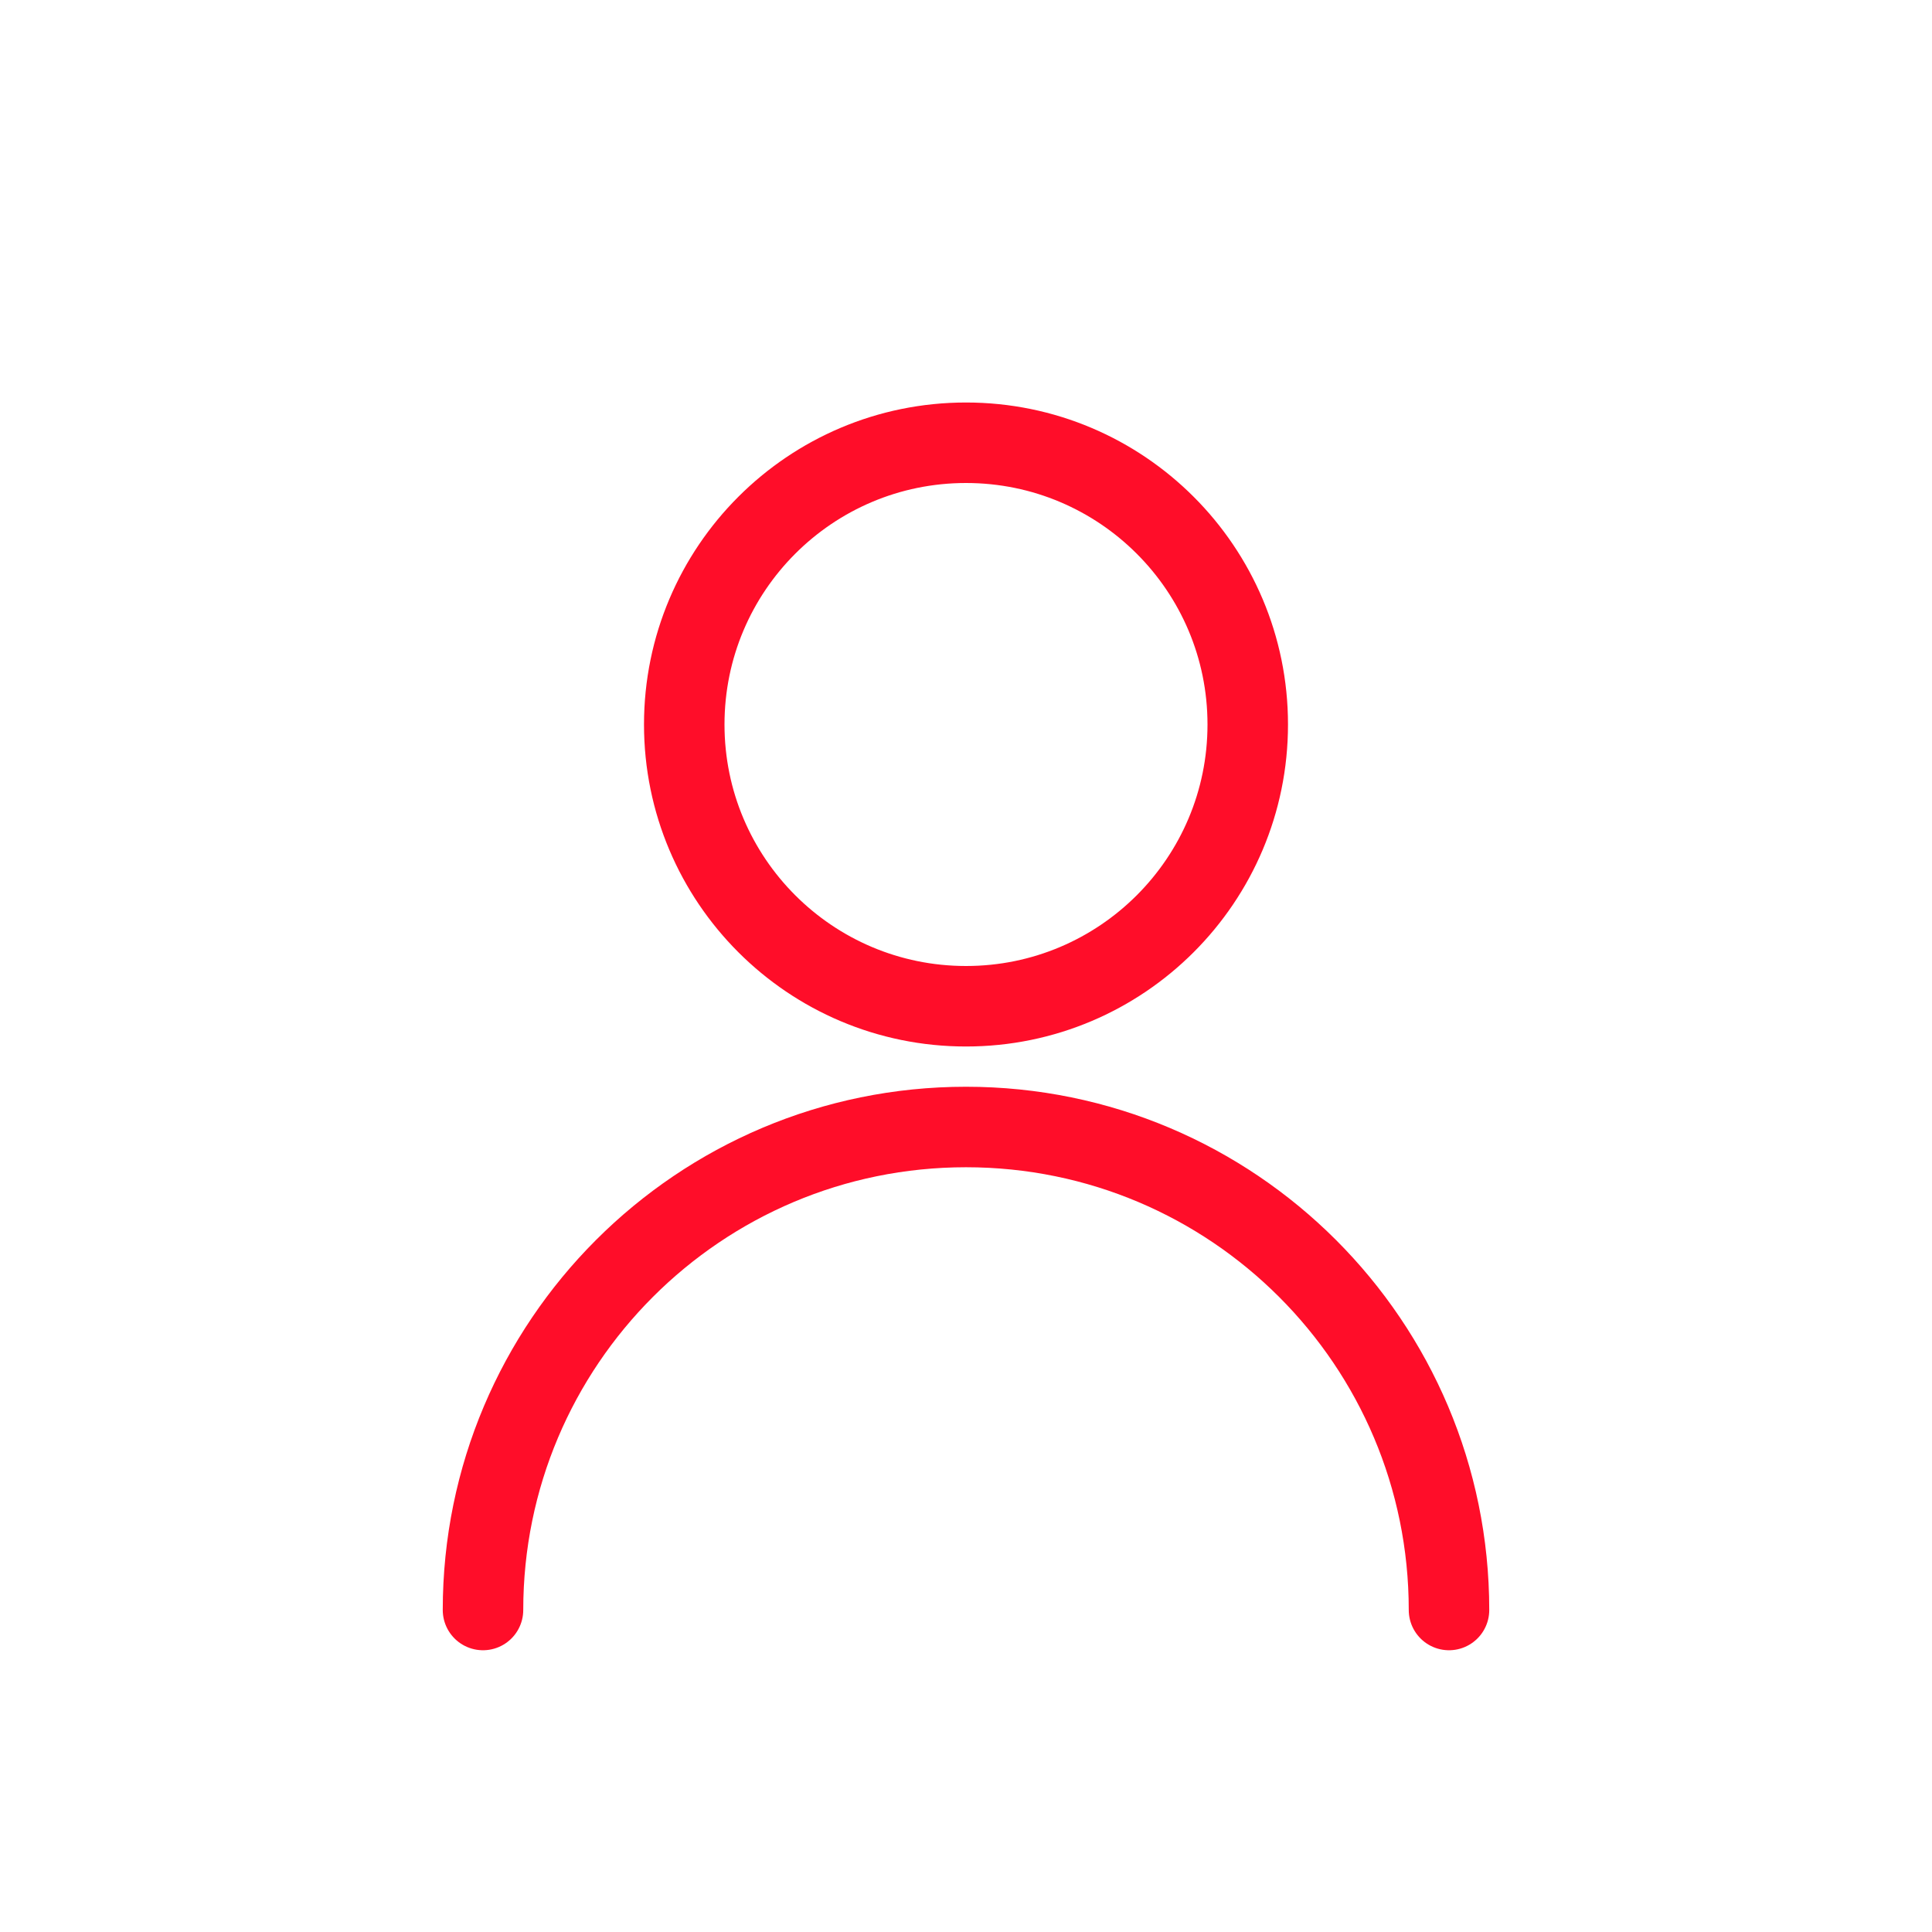
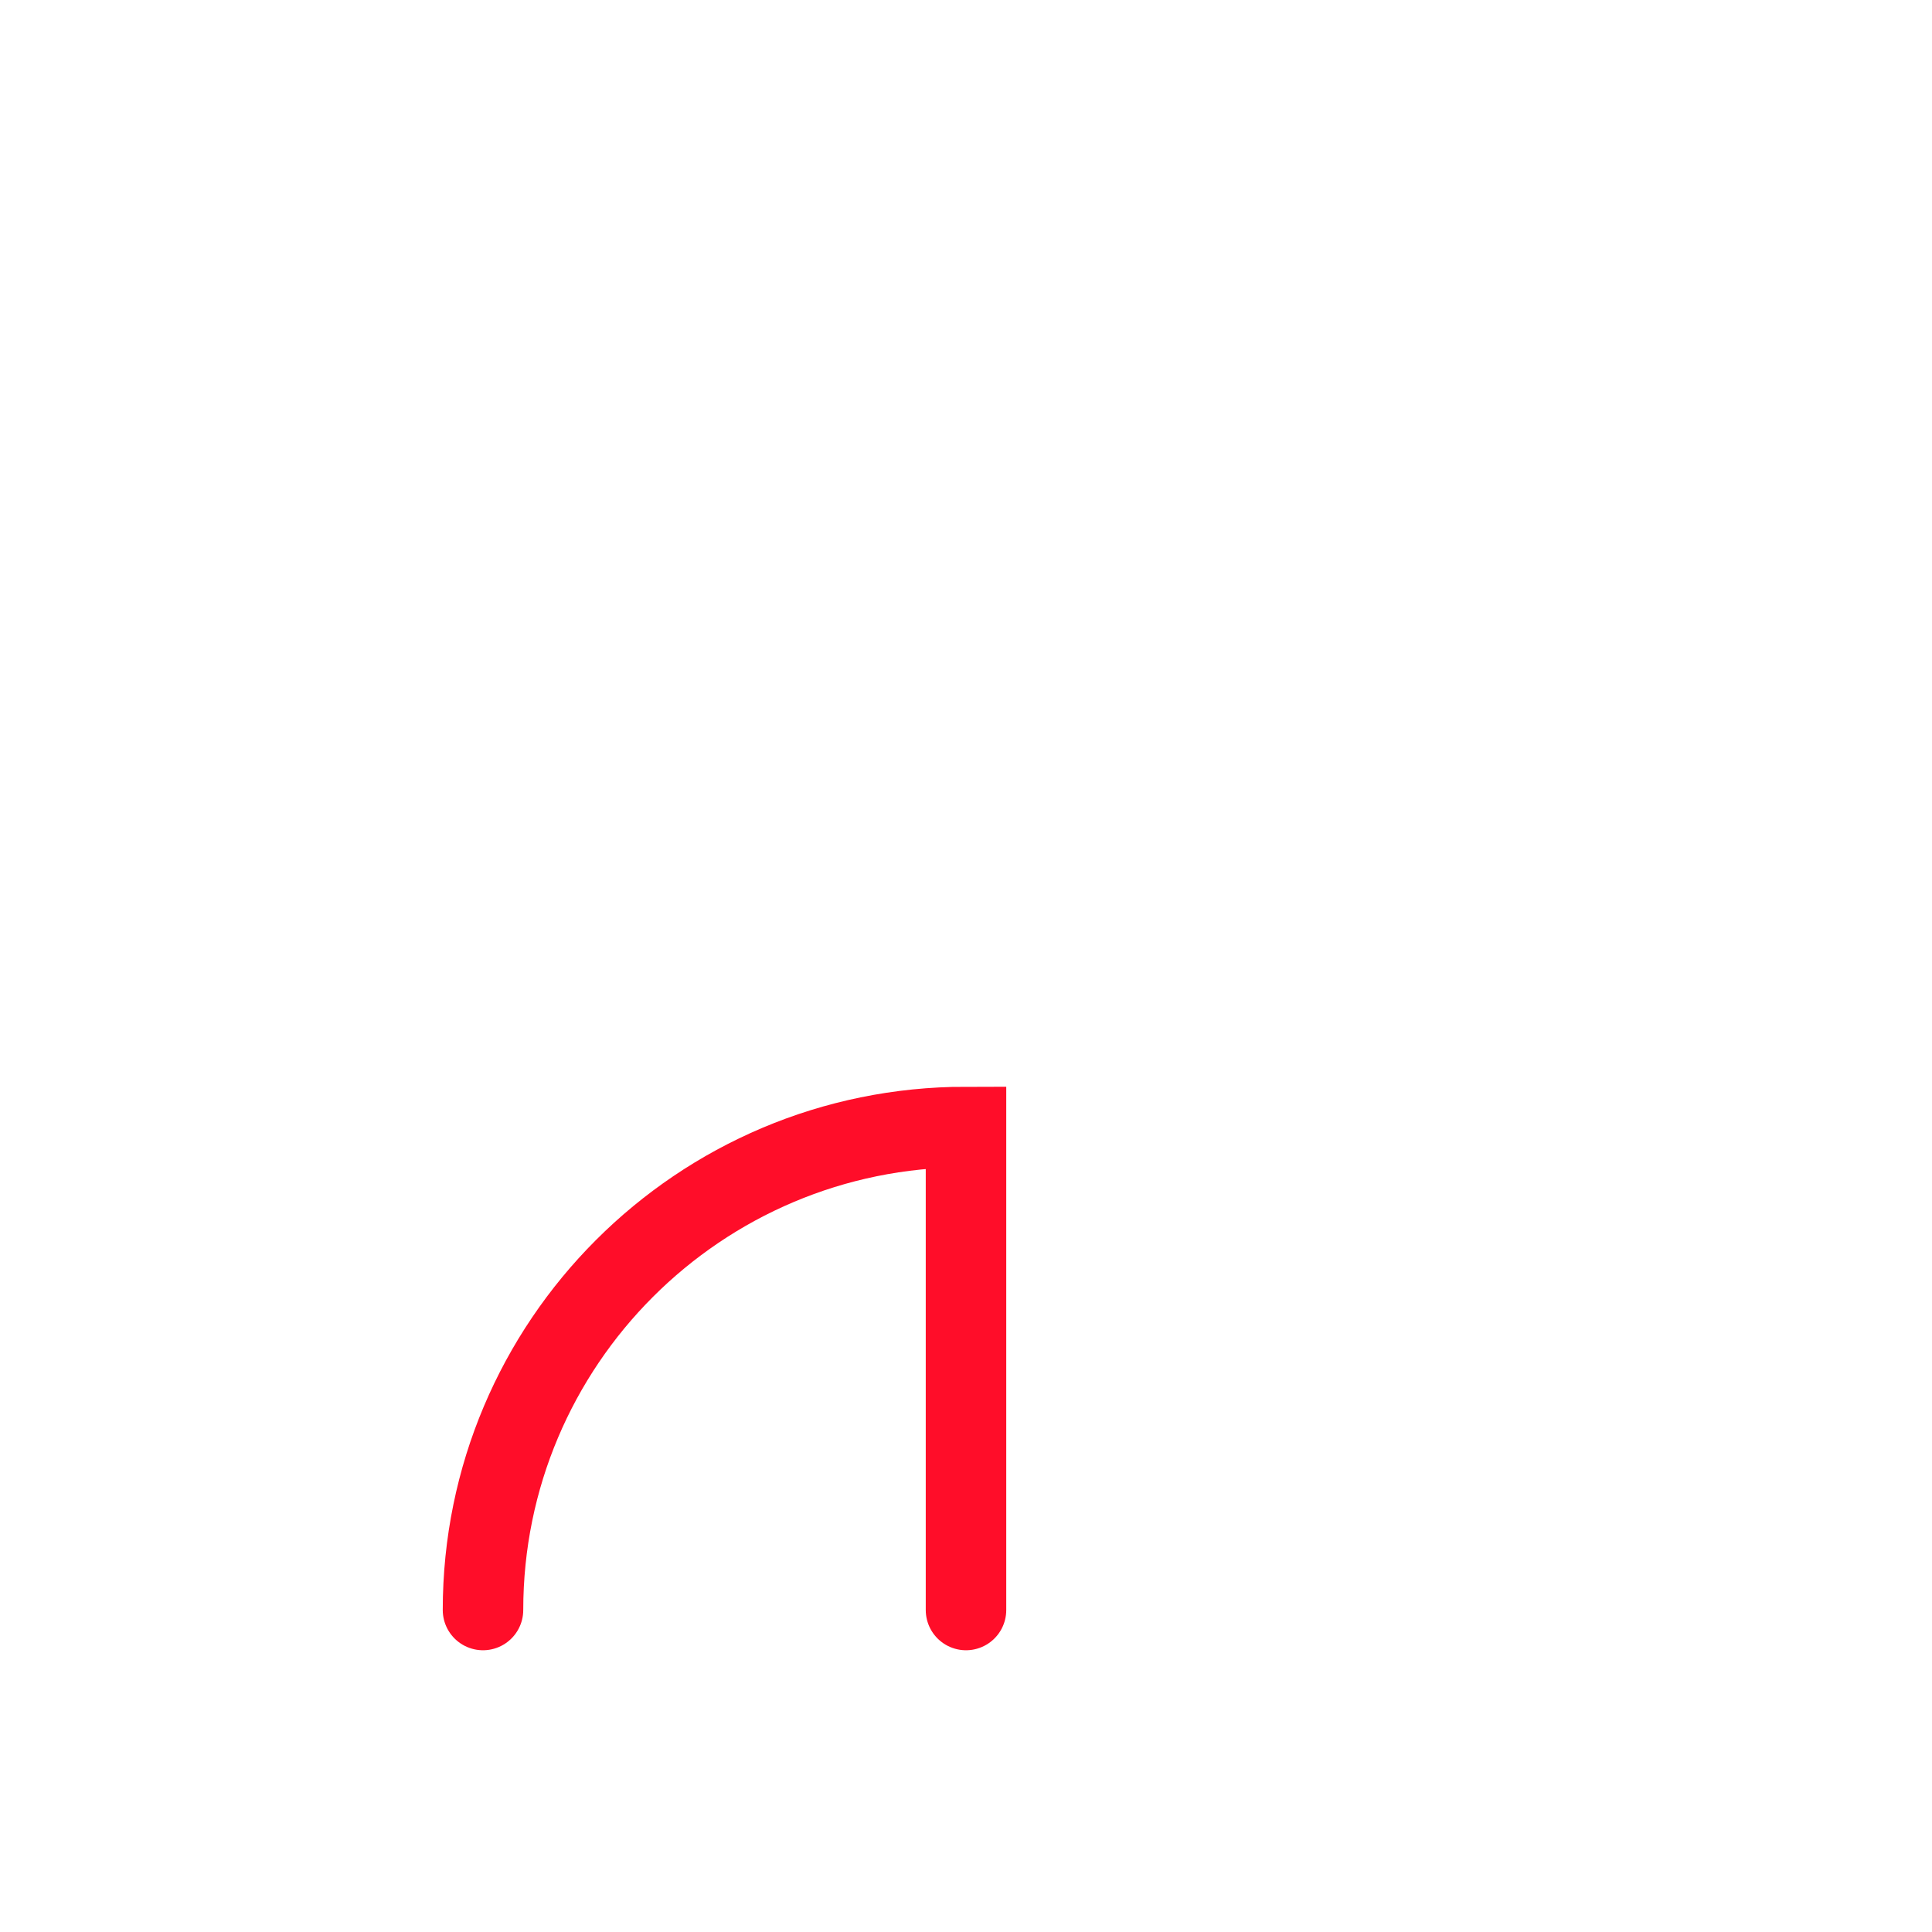
<svg xmlns="http://www.w3.org/2000/svg" width="24" height="24" viewBox="0 0 24 24" fill="none">
-   <circle cx="12" cy="9" r="3.5" stroke="#FF0D29" />
-   <path d="M6 20V20C6 16.686 8.686 14 12 14V14C15.314 14 18 16.686 18 20V20" stroke="#FF0D29" stroke-linecap="round" />
+   <path d="M6 20V20C6 16.686 8.686 14 12 14V14V20" stroke="#FF0D29" stroke-linecap="round" />
</svg>